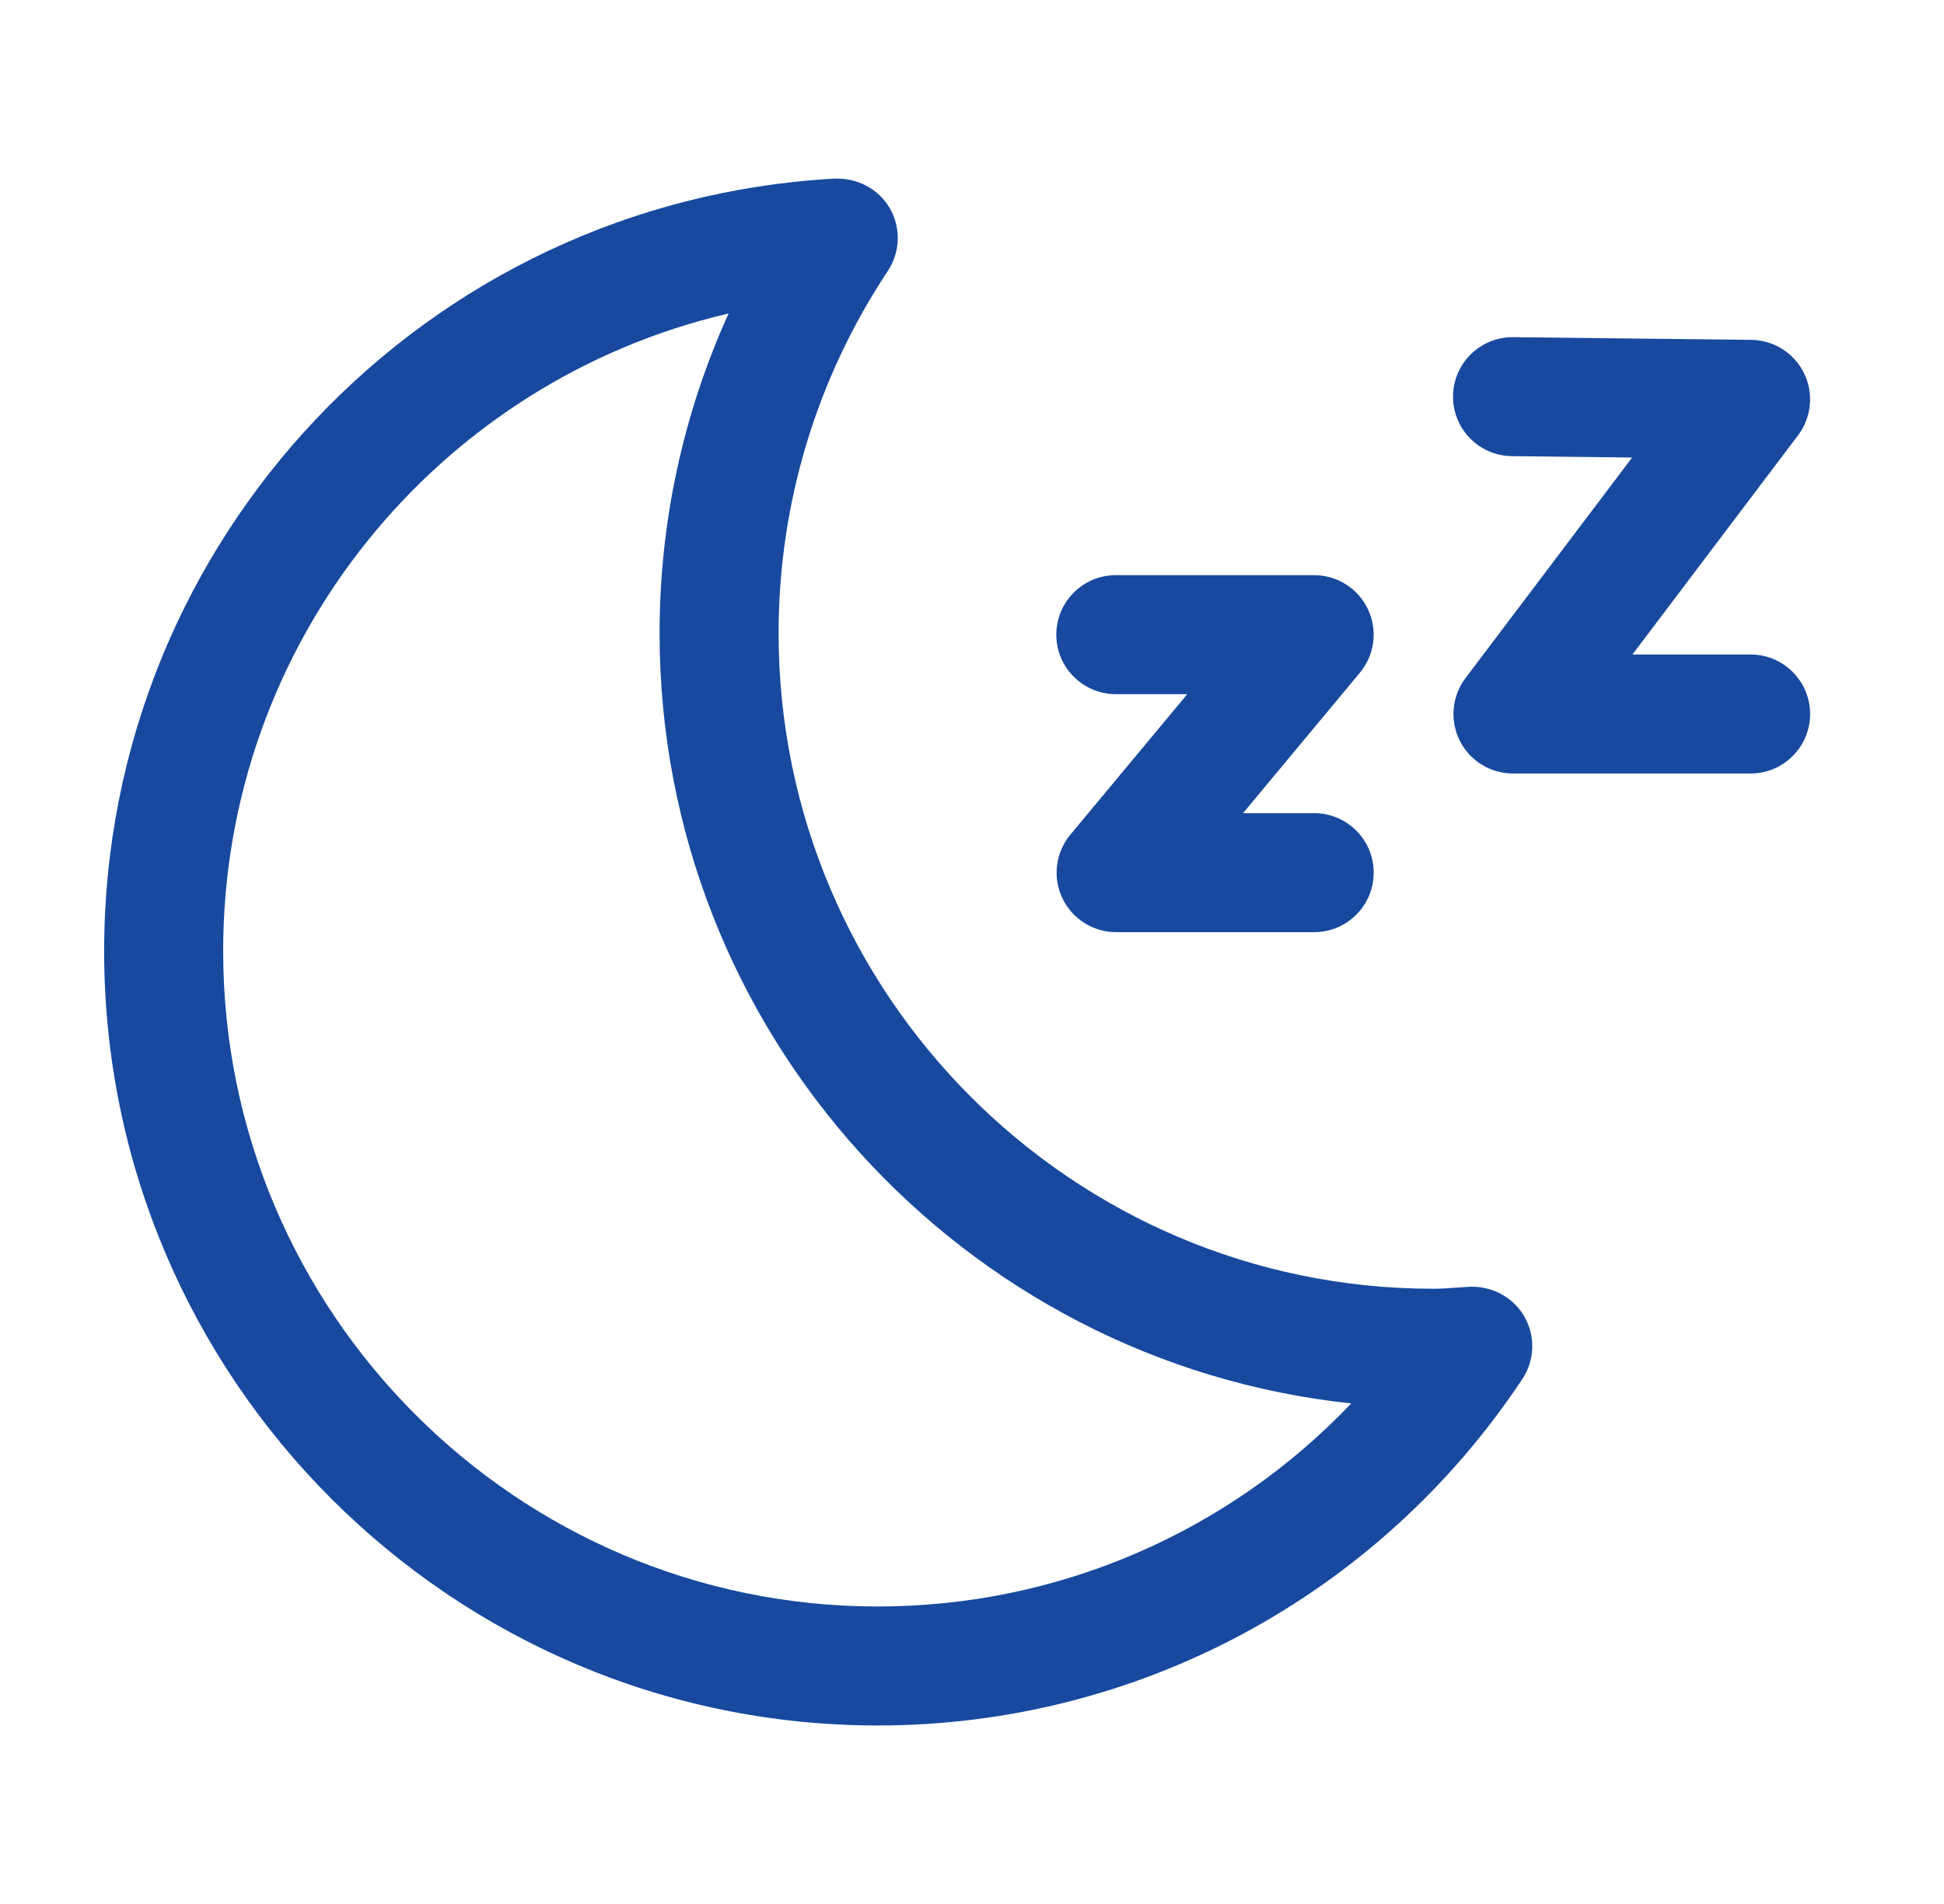
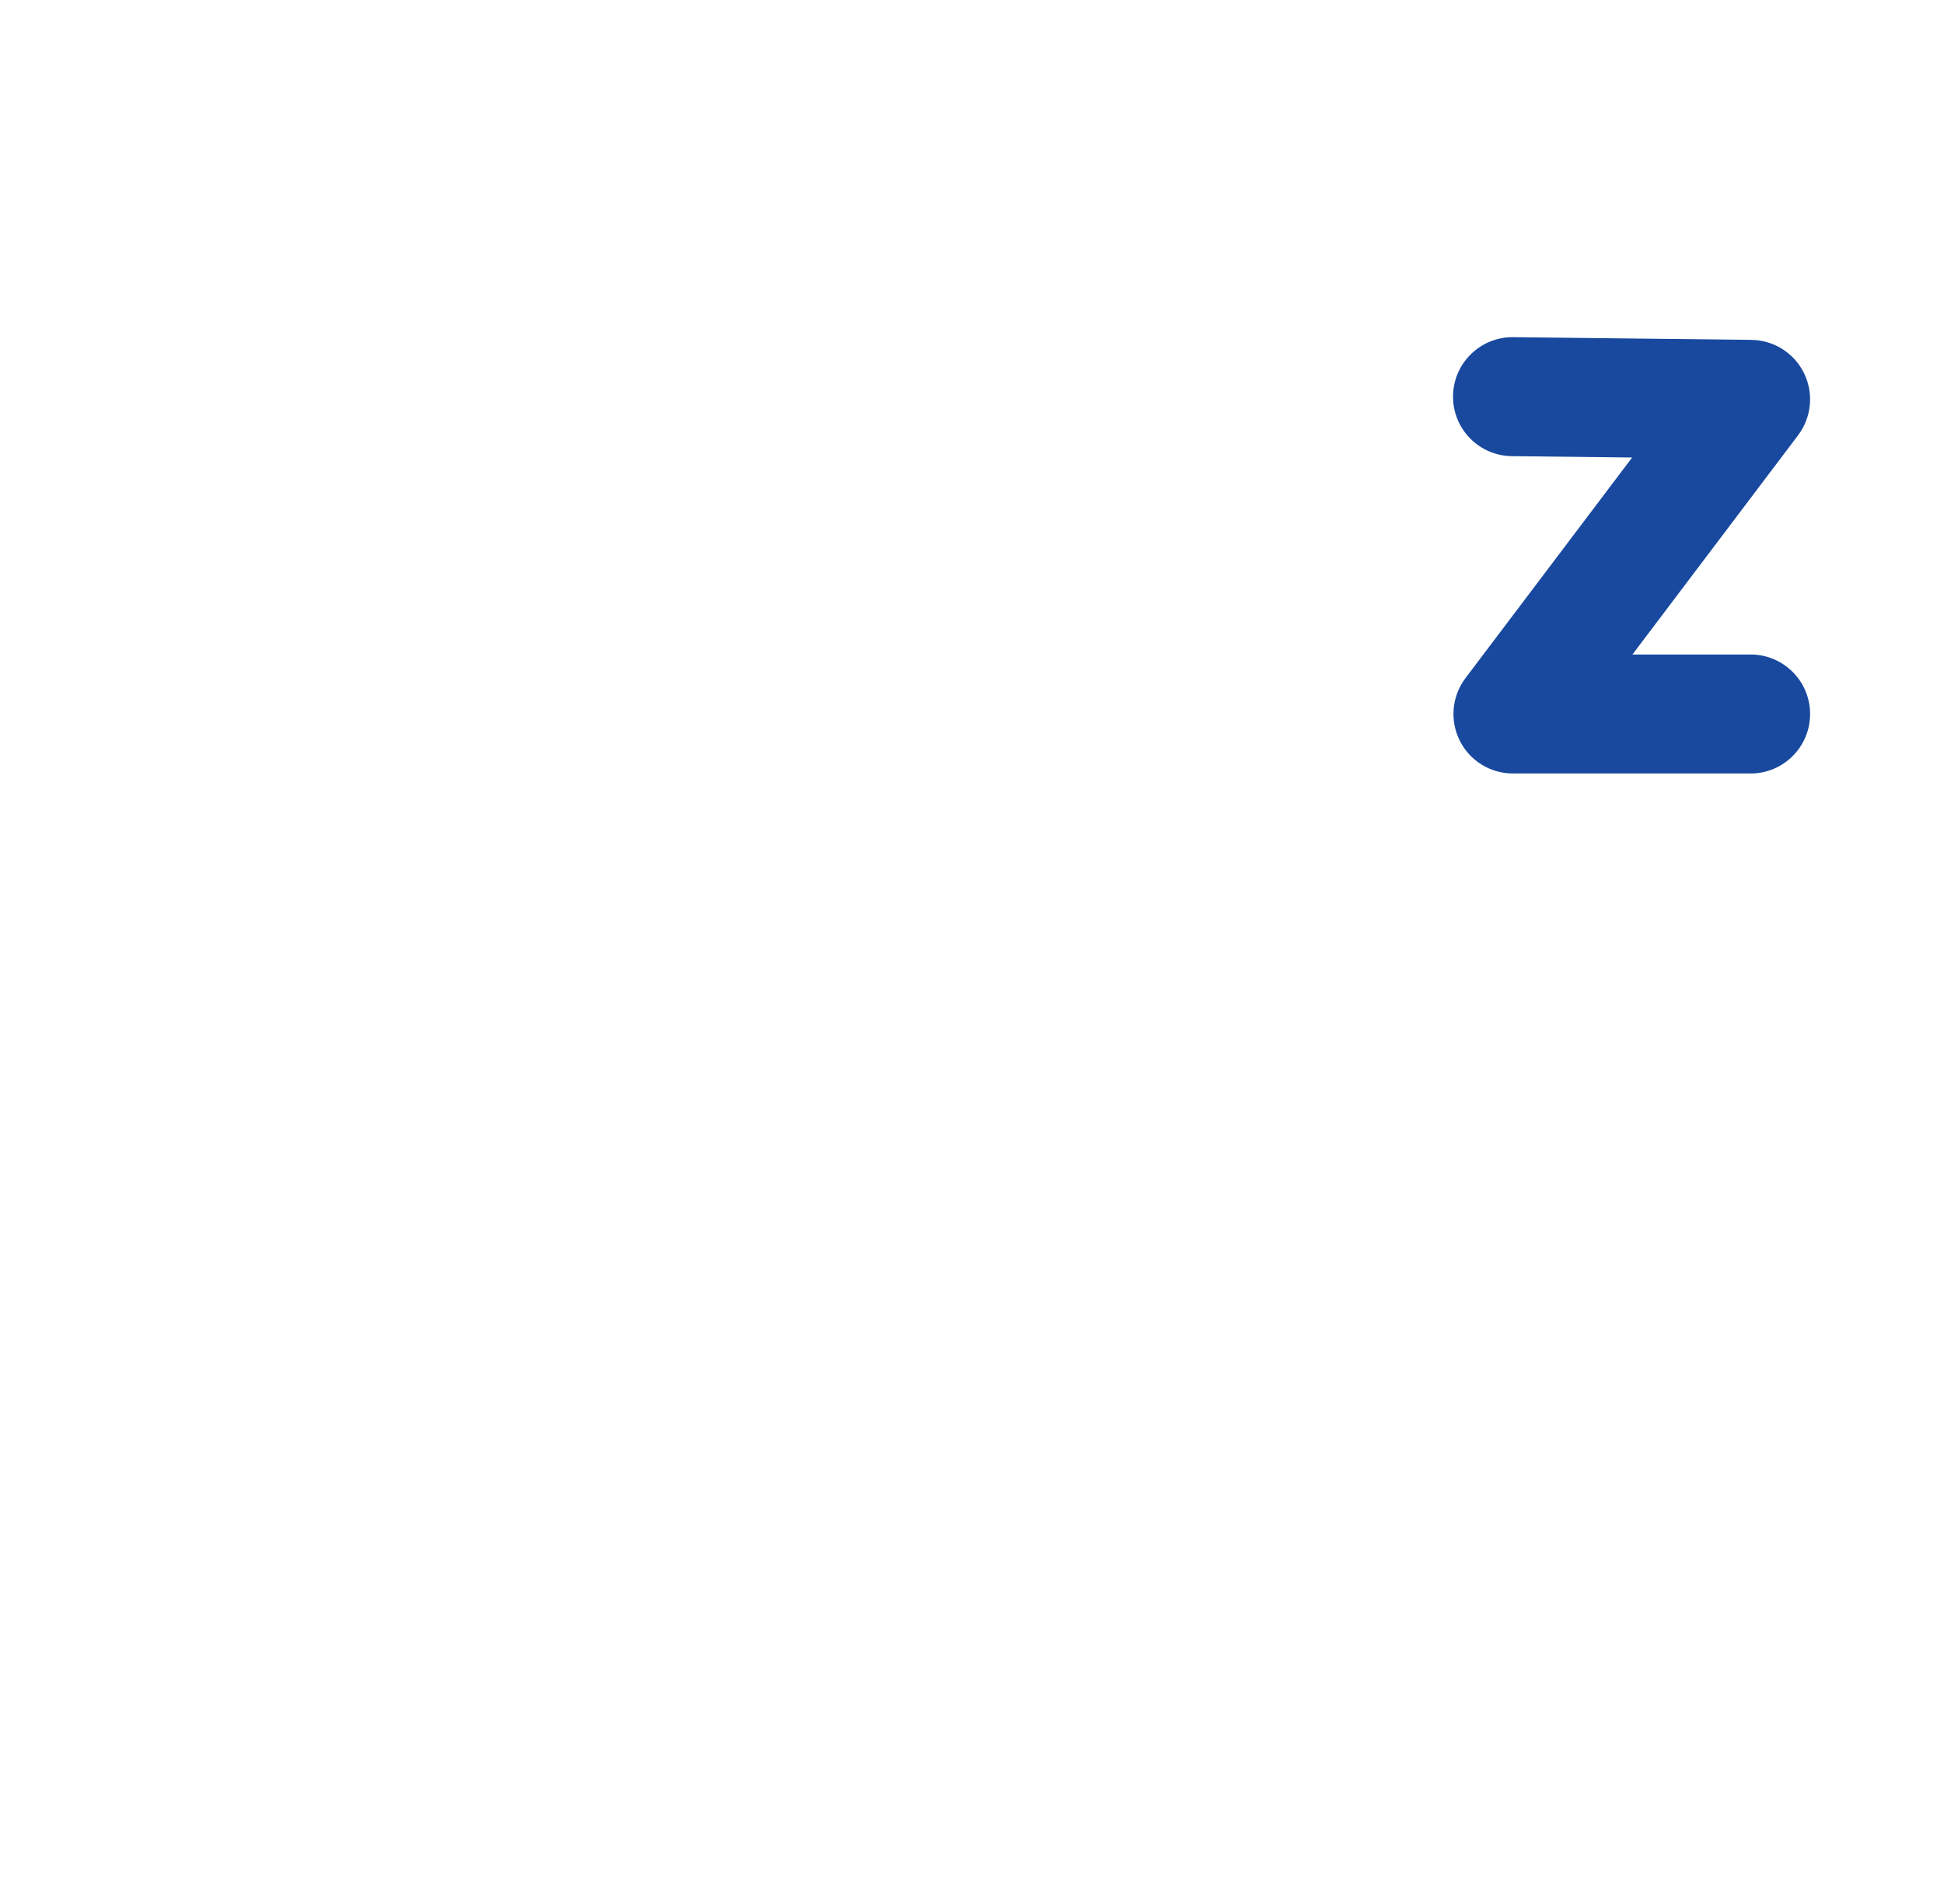
<svg xmlns="http://www.w3.org/2000/svg" fill="none" viewBox="0 0 49 48" height="48" width="49">
-   <path fill="#18499F" d="M37.033 32.44L36.725 32.461C36.525 32.475 36.326 32.49 36.125 32.49C27.027 32.49 19.625 25.076 19.625 15.964C19.625 12.705 20.577 9.546 22.379 6.829C22.692 6.356 22.713 5.747 22.431 5.255C22.149 4.763 21.617 4.487 21.047 4.502C10.717 5.068 2.625 13.622 2.625 23.976C2.625 34.742 11.373 43.5 22.125 43.5C28.666 43.5 34.738 40.236 38.371 34.768C38.686 34.293 38.705 33.684 38.422 33.19C38.137 32.697 37.602 32.416 37.033 32.44ZM22.125 40.5C13.027 40.5 5.625 33.088 5.625 23.976C5.625 16.191 11.029 9.61 18.365 7.903C17.221 10.424 16.625 13.162 16.625 15.964C16.625 26.031 24.273 34.344 34.059 35.381C30.969 38.627 26.68 40.5 22.125 40.5Z" />
  <path fill="#18499F" d="M44.125 16.5H41.147L45.322 10.973C45.662 10.521 45.721 9.915 45.471 9.407C45.223 8.899 44.709 8.575 44.143 8.568L38.143 8.5C38.137 8.5 38.131 8.5 38.125 8.5C37.305 8.5 36.635 9.16 36.625 9.983C36.615 10.812 37.279 11.49 38.108 11.5L41.139 11.534L36.938 17.096C36.596 17.55 36.539 18.159 36.793 18.669C37.045 19.178 37.566 19.5 38.135 19.5H44.125C44.953 19.5 45.625 18.828 45.625 18C45.625 17.172 44.953 16.5 44.125 16.5Z" />
-   <path fill="#18499F" d="M28.125 17.5H29.926L26.98 21.041C26.607 21.488 26.527 22.11 26.775 22.637C27.021 23.163 27.551 23.5 28.133 23.5H33.125C33.953 23.5 34.625 22.828 34.625 22C34.625 21.172 33.953 20.5 33.125 20.5H31.332L34.277 16.959C34.65 16.512 34.73 15.89 34.482 15.363C34.236 14.837 33.707 14.5 33.125 14.5H28.125C27.297 14.5 26.625 15.172 26.625 16C26.625 16.828 27.297 17.5 28.125 17.5Z" />
</svg>